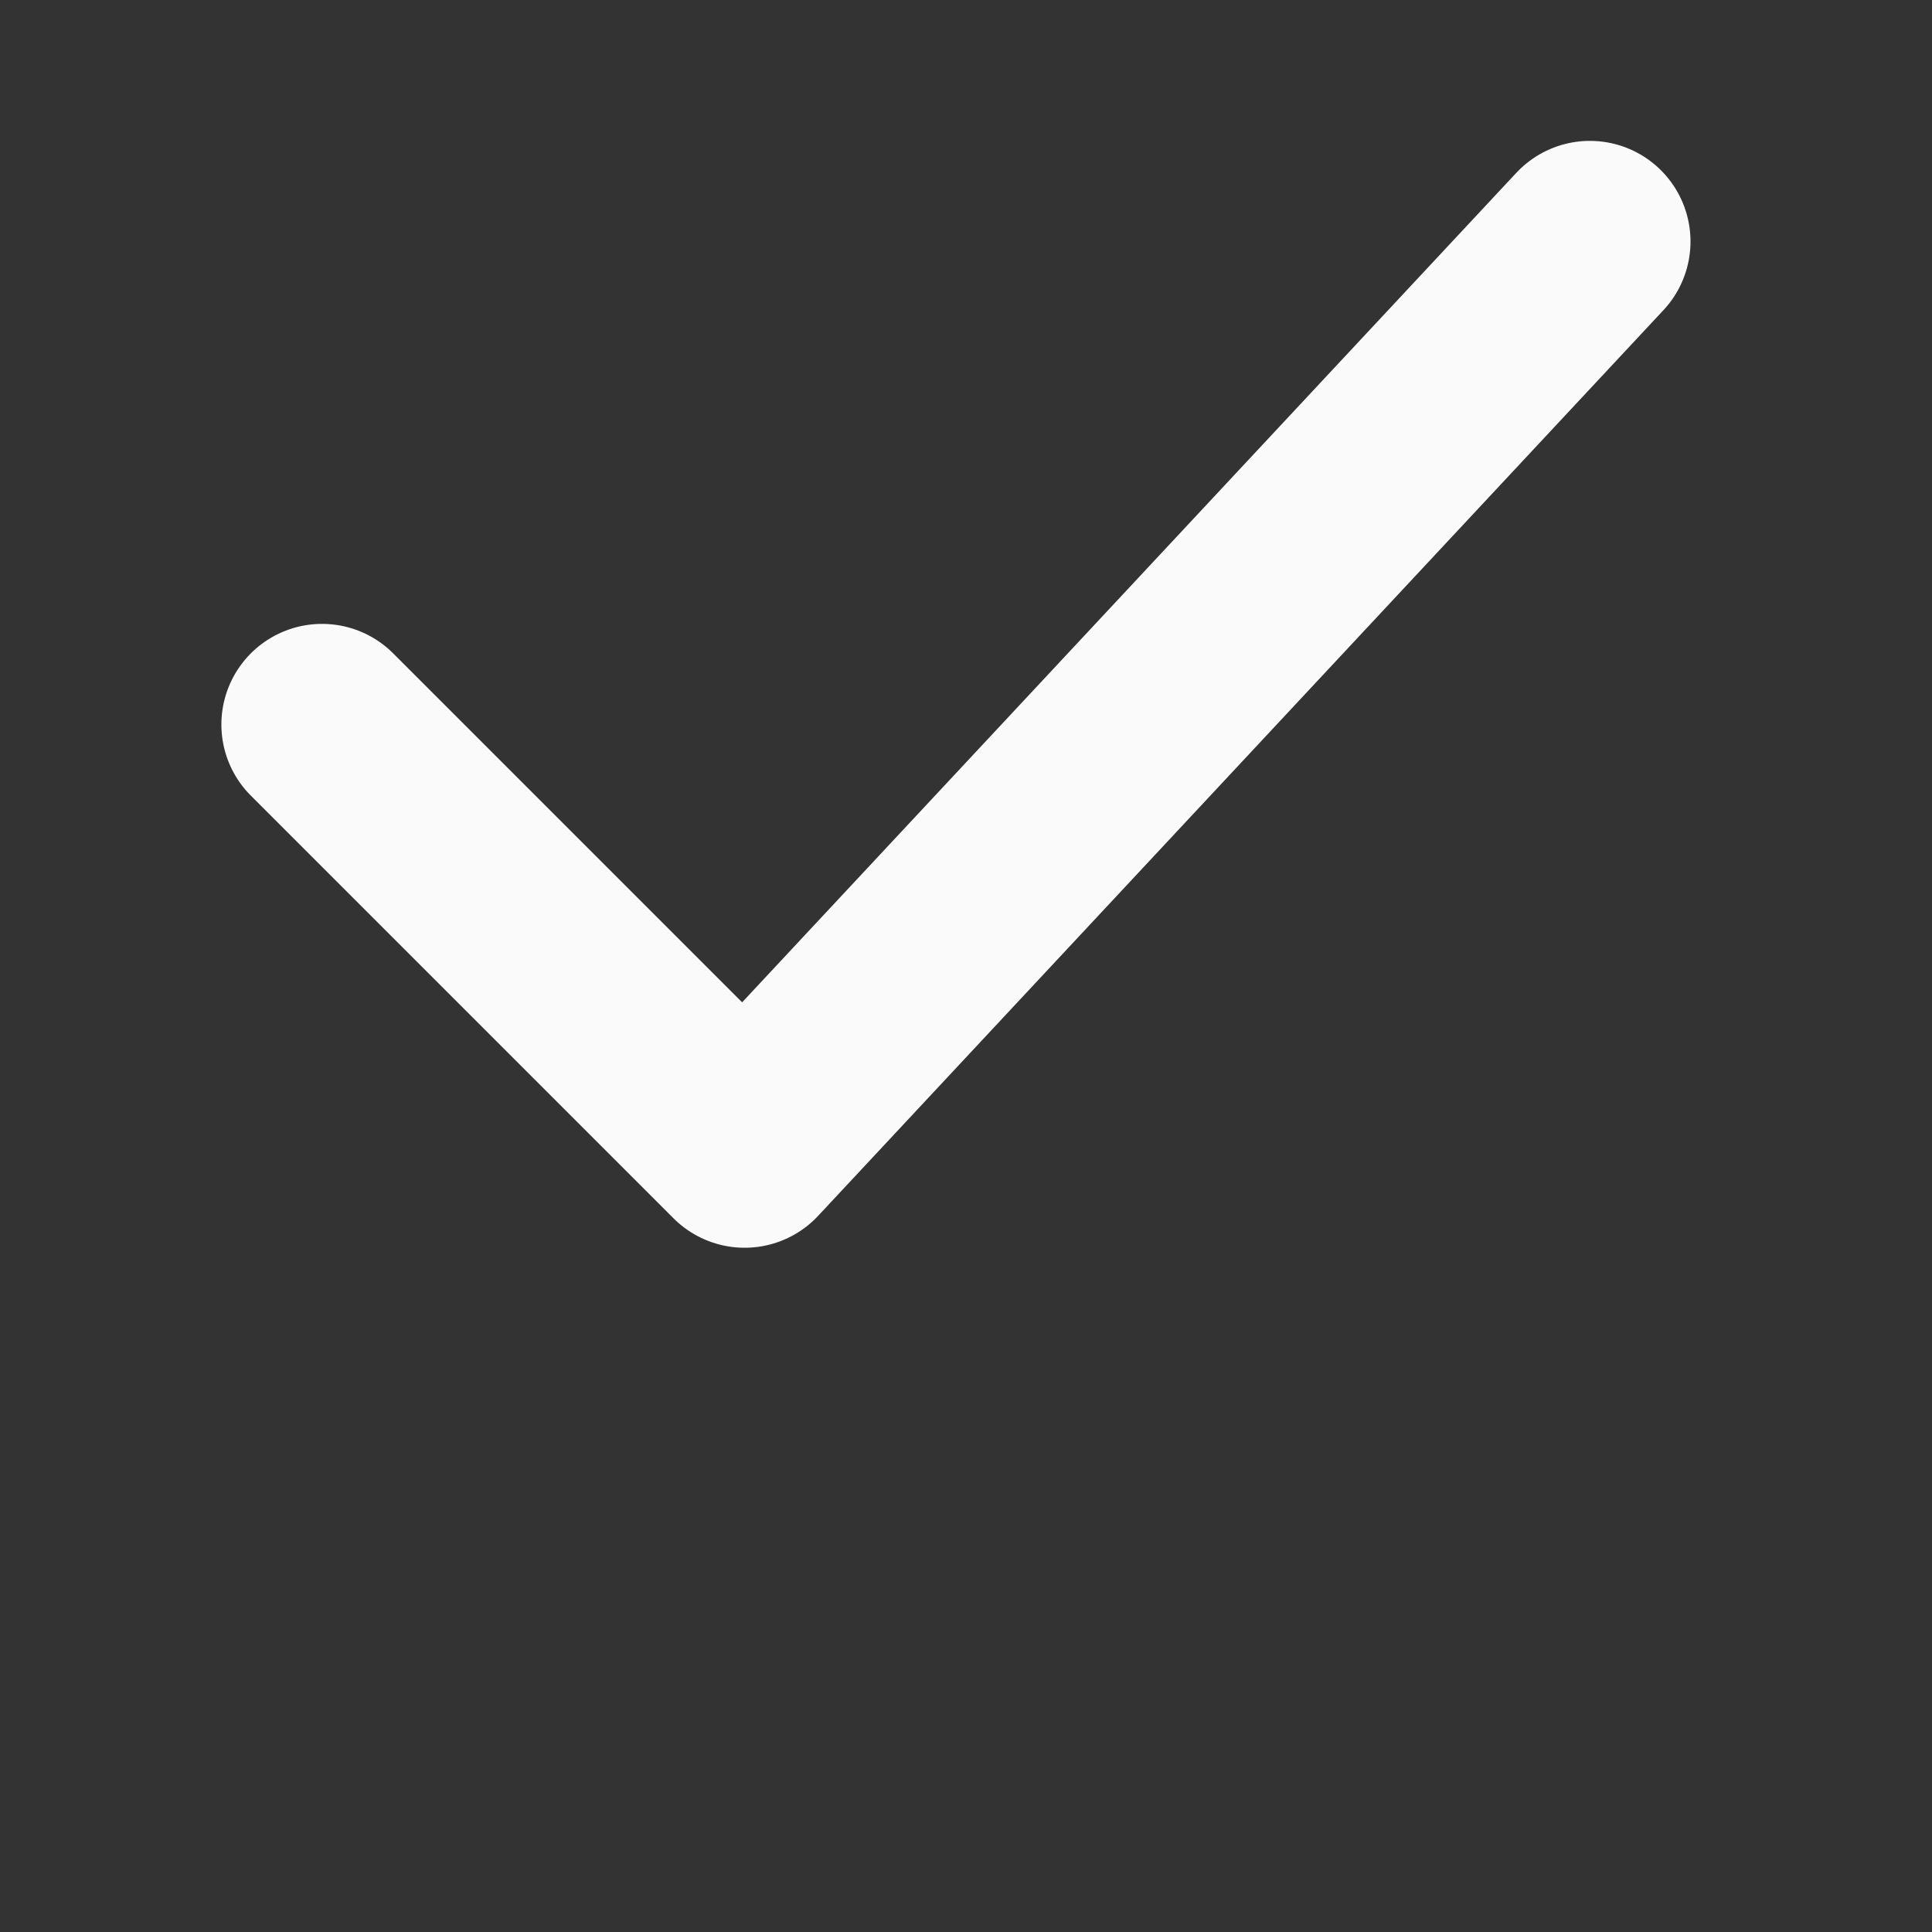
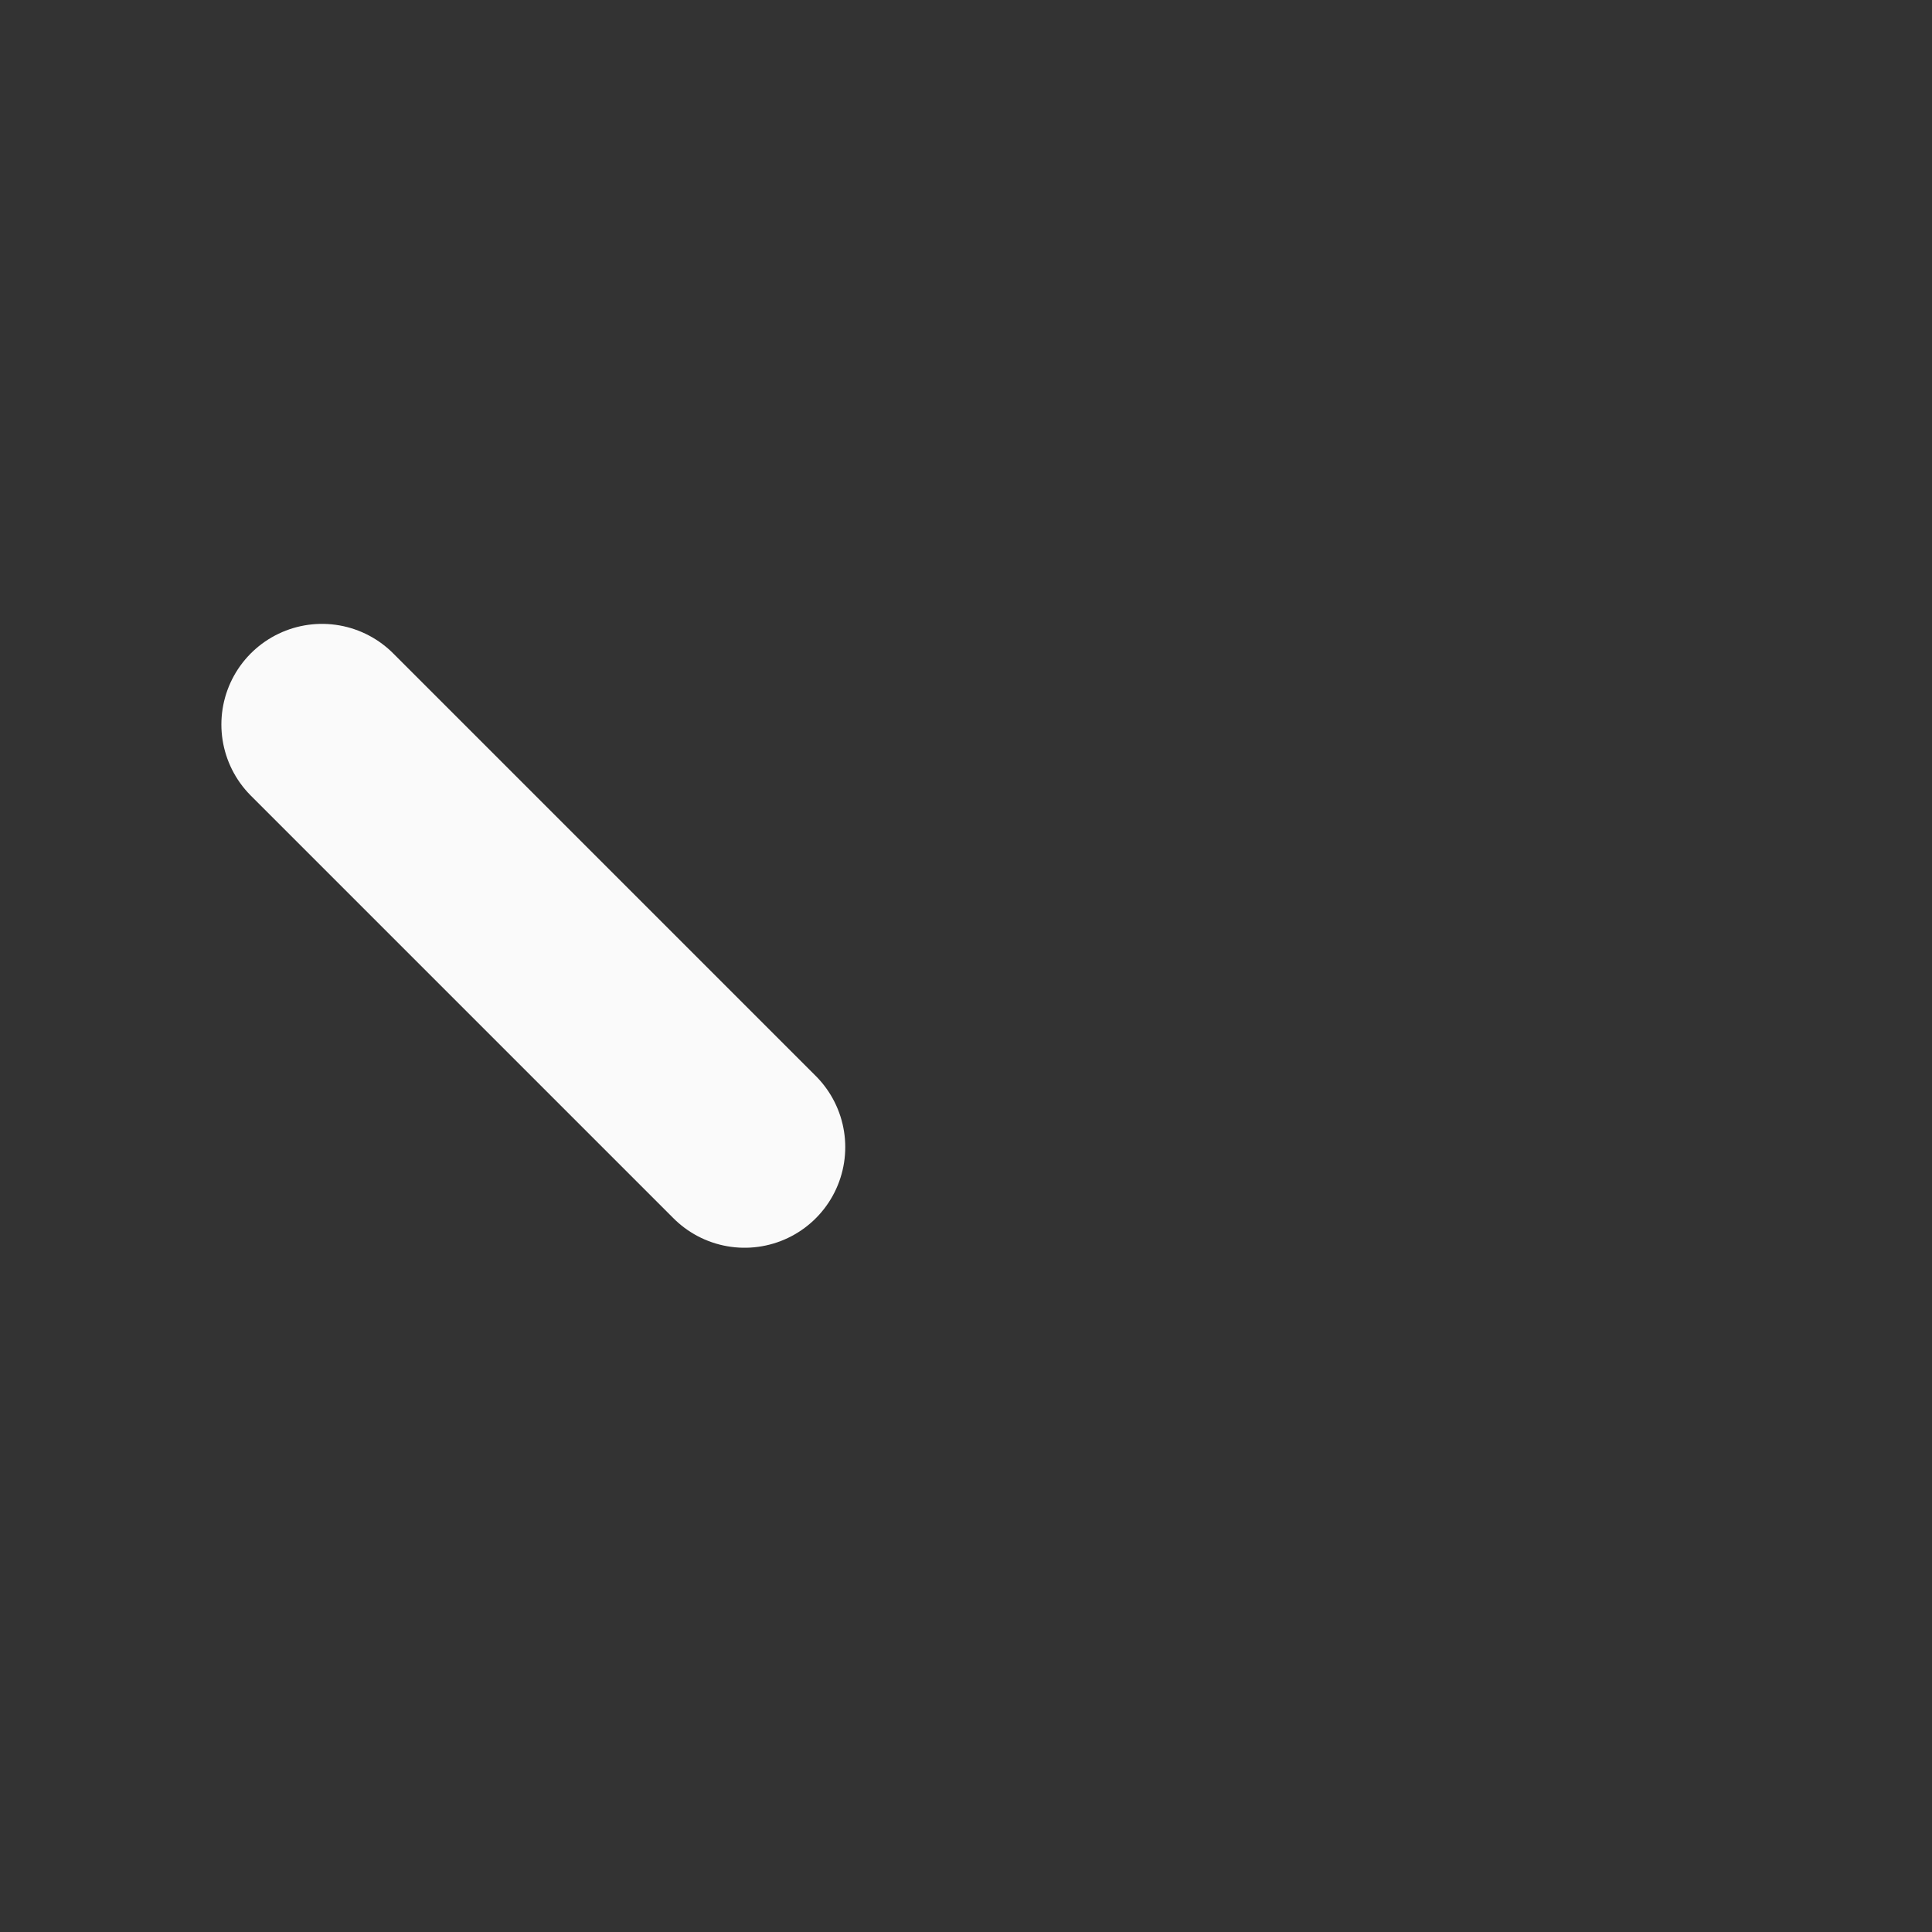
<svg xmlns="http://www.w3.org/2000/svg" width="24" height="24" viewBox="0 0 24 24" fill="none">
  <rect x="0" y="0" width="24" height="24" fill="#333333" stroke="none" />
  <g id="Icons">
-     <path id="Vector" d="M4 9L9.25 14.25L19.75 3" stroke="#FAFAFA" stroke-width="2.5" stroke-linecap="round" stroke-linejoin="round" />
+     <path id="Vector" d="M4 9L9.25 14.25" stroke="#FAFAFA" stroke-width="2.5" stroke-linecap="round" stroke-linejoin="round" />
  </g>
</svg>